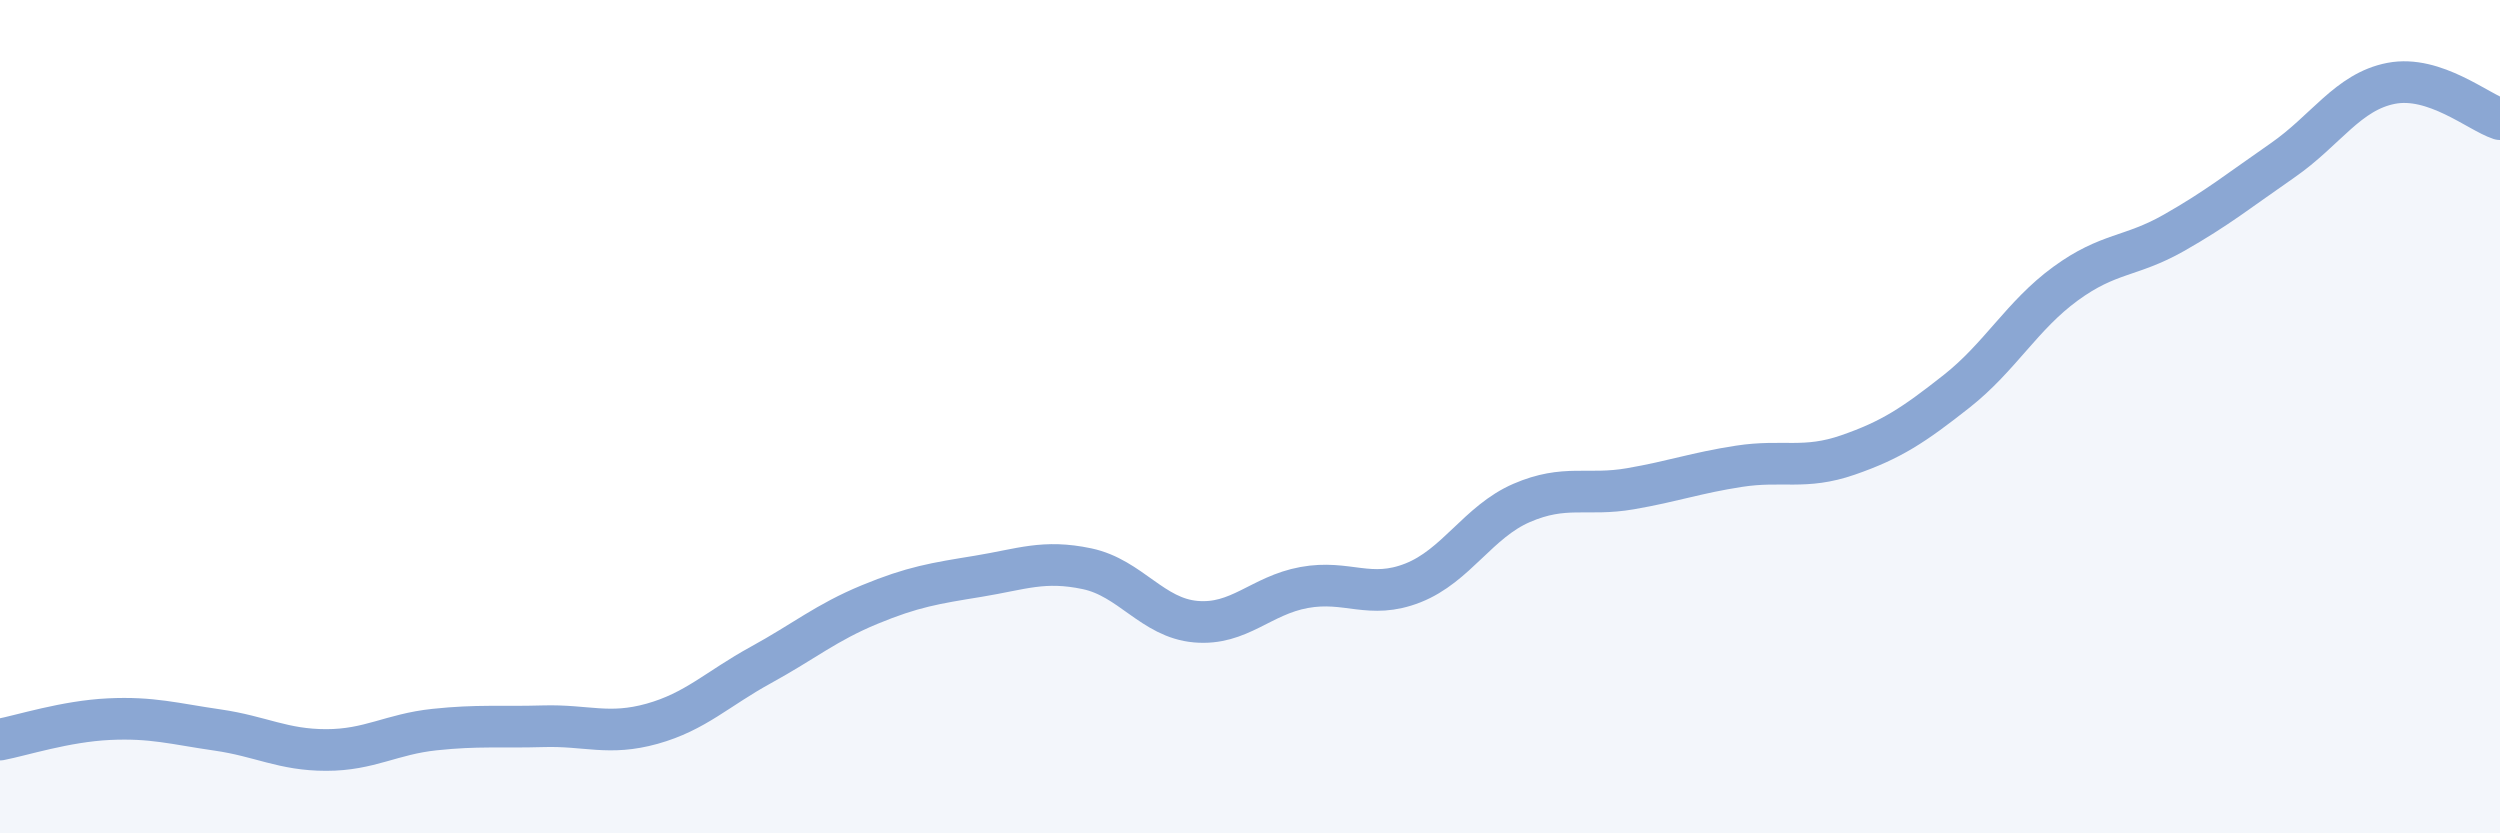
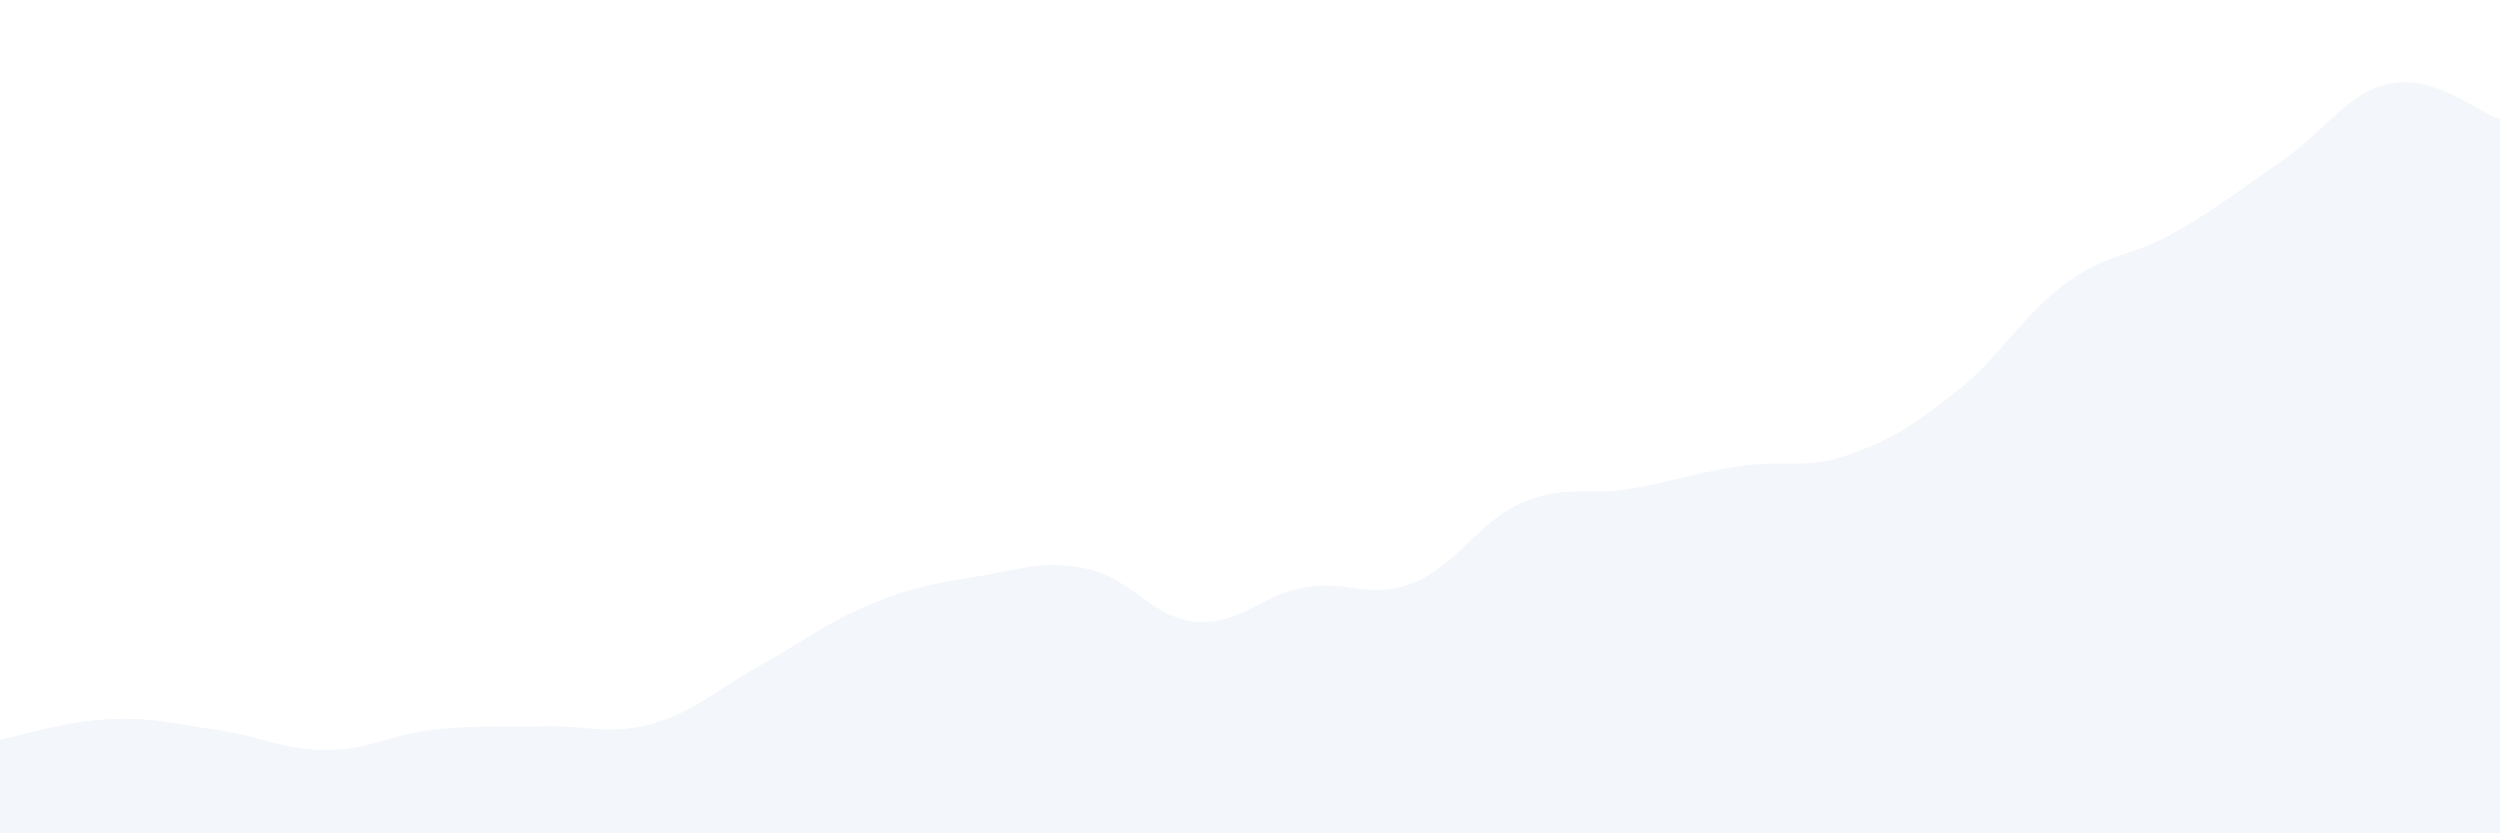
<svg xmlns="http://www.w3.org/2000/svg" width="60" height="20" viewBox="0 0 60 20">
  <path d="M 0,17.75 C 0.52,17.65 1.57,17.31 2.61,17.26 C 3.65,17.21 4.18,17.37 5.22,17.52 C 6.26,17.67 6.79,18 7.83,18 C 8.87,18 9.39,17.62 10.43,17.51 C 11.47,17.4 12,17.46 13.04,17.43 C 14.08,17.4 14.61,17.66 15.65,17.37 C 16.69,17.08 17.22,16.53 18.26,15.96 C 19.3,15.39 19.83,14.94 20.87,14.51 C 21.91,14.08 22.44,14 23.48,13.83 C 24.52,13.66 25.05,13.43 26.09,13.65 C 27.13,13.87 27.66,14.83 28.7,14.92 C 29.74,15.01 30.26,14.29 31.3,14.1 C 32.34,13.91 32.87,14.4 33.91,13.99 C 34.95,13.58 35.48,12.52 36.52,12.07 C 37.56,11.62 38.09,11.91 39.13,11.73 C 40.17,11.55 40.7,11.35 41.74,11.19 C 42.78,11.03 43.31,11.28 44.35,10.92 C 45.39,10.56 45.92,10.21 46.96,9.39 C 48,8.57 48.53,7.57 49.57,6.81 C 50.61,6.05 51.13,6.18 52.17,5.59 C 53.21,5 53.74,4.57 54.78,3.85 C 55.82,3.13 56.35,2.2 57.39,2 C 58.43,1.8 59.48,2.69 60,2.86L60 20L0 20Z" fill="#8ba7d3" opacity="0.1" stroke-linecap="round" stroke-linejoin="round" />
-   <path d="M 0,17.75 C 0.52,17.65 1.57,17.31 2.61,17.26 C 3.65,17.21 4.18,17.37 5.22,17.52 C 6.26,17.67 6.79,18 7.83,18 C 8.87,18 9.39,17.62 10.43,17.51 C 11.47,17.4 12,17.46 13.04,17.43 C 14.08,17.4 14.61,17.66 15.65,17.37 C 16.69,17.08 17.22,16.53 18.26,15.96 C 19.3,15.39 19.83,14.94 20.87,14.51 C 21.91,14.08 22.44,14 23.48,13.83 C 24.52,13.66 25.05,13.43 26.09,13.65 C 27.13,13.87 27.66,14.83 28.7,14.92 C 29.74,15.01 30.26,14.29 31.3,14.1 C 32.34,13.91 32.87,14.4 33.91,13.99 C 34.95,13.58 35.48,12.52 36.52,12.07 C 37.56,11.62 38.09,11.91 39.13,11.73 C 40.17,11.55 40.7,11.35 41.74,11.19 C 42.78,11.03 43.31,11.28 44.35,10.92 C 45.39,10.56 45.92,10.21 46.96,9.39 C 48,8.57 48.53,7.57 49.57,6.81 C 50.61,6.05 51.13,6.18 52.17,5.59 C 53.21,5 53.74,4.57 54.78,3.85 C 55.82,3.13 56.35,2.2 57.39,2 C 58.43,1.8 59.48,2.69 60,2.86" stroke="#8ba7d3" stroke-width="1" fill="none" stroke-linecap="round" stroke-linejoin="round" />
</svg>